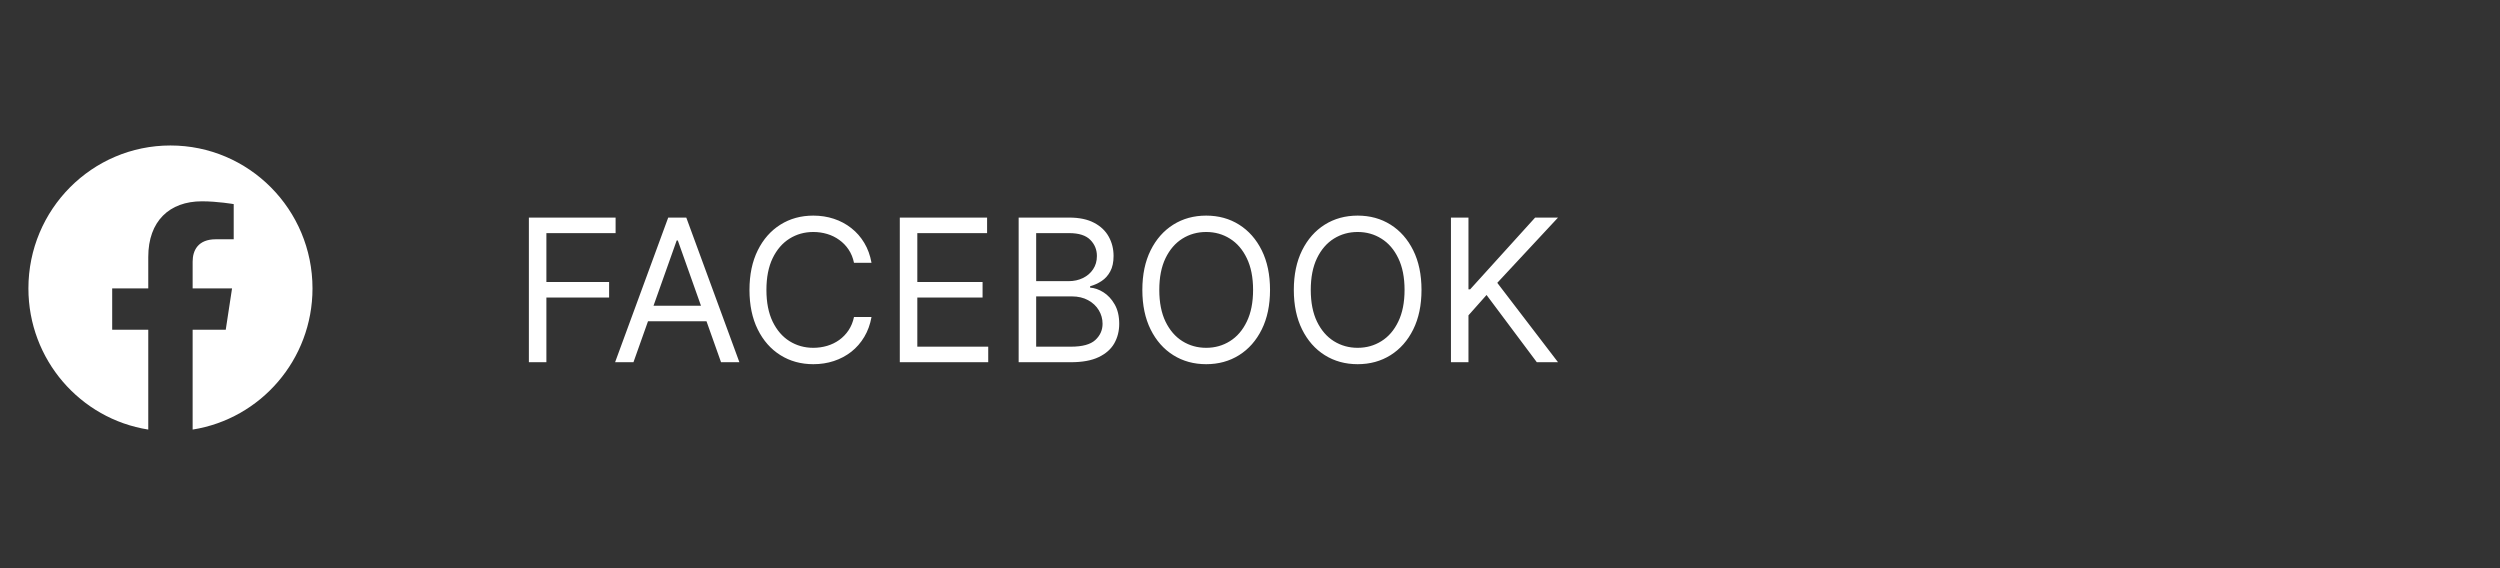
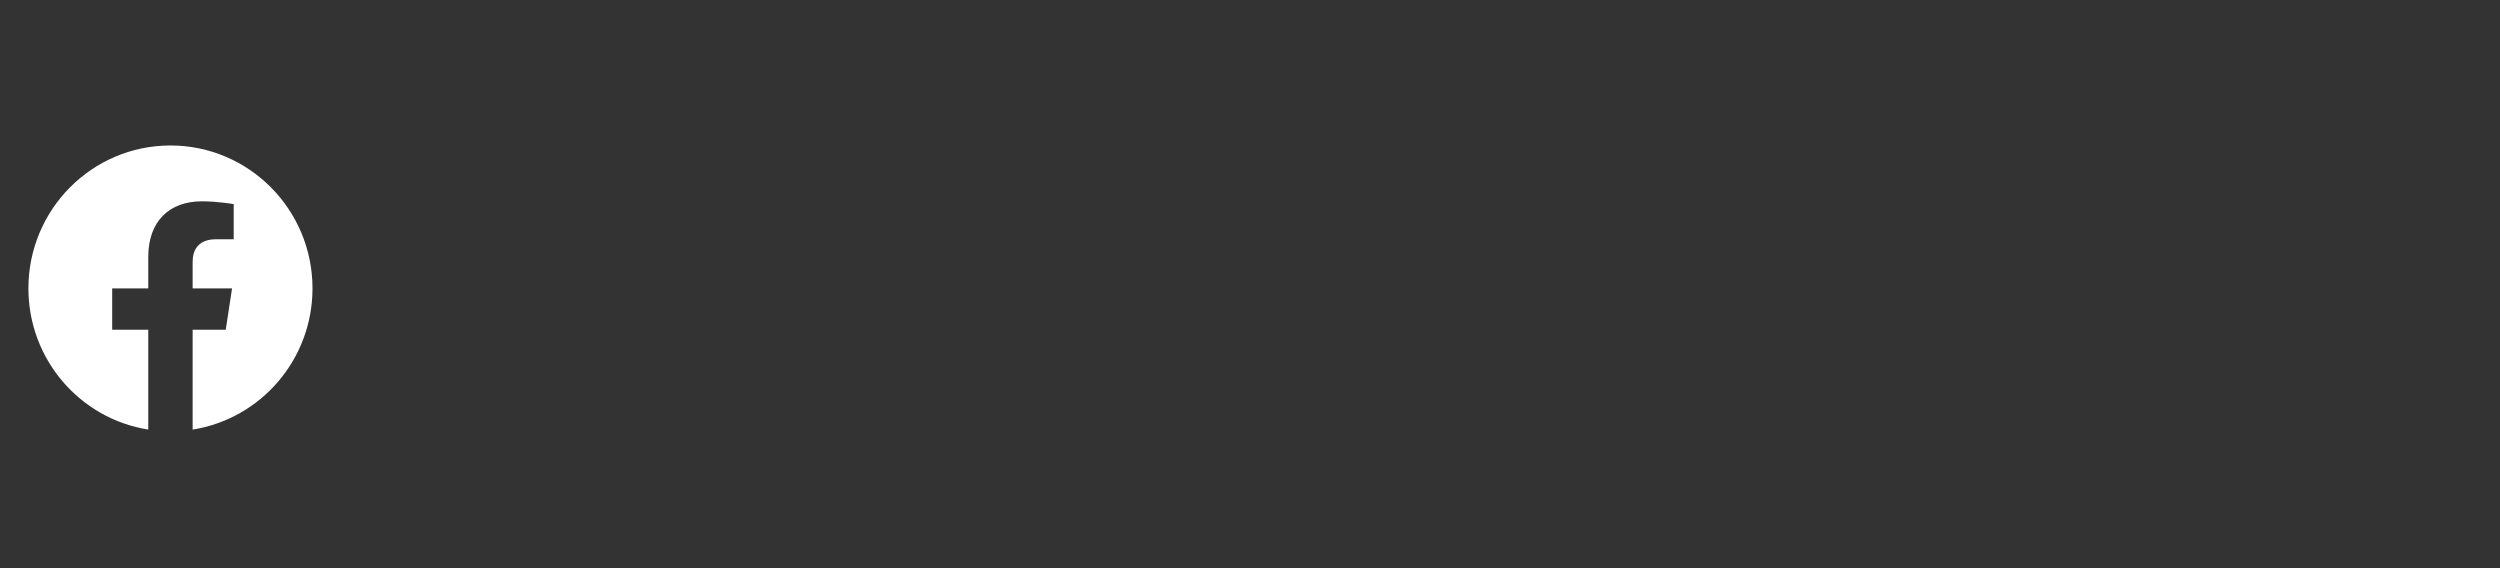
<svg xmlns="http://www.w3.org/2000/svg" width="176" height="40" viewBox="0 0 176 40" fill="none">
  <rect x="0" y="0" width="176" height="40" fill="#333333" stroke="none" />
  <path d="M22 20.303C22 14.747 17.523 10.242 12 10.242C6.477 10.242 2 14.747 2 20.303C2 25.325 5.657 29.487 10.438 30.242V23.212H7.898V20.303H10.438V18.087C10.438 15.565 11.931 14.172 14.215 14.172C15.309 14.172 16.453 14.369 16.453 14.369V16.845H15.192C13.95 16.845 13.562 17.62 13.562 18.416V20.303H16.336L15.893 23.212H13.562V30.242C18.343 29.487 22 25.325 22 20.303Z" fill="white" />
-   <path d="M37.233 25.5V15.318H43.338V16.412H38.466V19.852H42.881V20.946H38.466V25.5H37.233ZM44.596 25.5H43.303L47.042 15.318H48.315L52.053 25.5H50.761L47.718 16.929H47.639L44.596 25.5ZM45.073 21.523H50.283V22.616H45.073V21.523ZM61.354 18.5H60.121C60.048 18.145 59.92 17.834 59.738 17.565C59.559 17.297 59.34 17.072 59.082 16.889C58.827 16.704 58.543 16.564 58.232 16.472C57.92 16.379 57.595 16.332 57.257 16.332C56.641 16.332 56.082 16.488 55.582 16.8C55.085 17.111 54.689 17.57 54.394 18.177C54.102 18.783 53.956 19.527 53.956 20.409C53.956 21.291 54.102 22.035 54.394 22.641C54.689 23.248 55.085 23.707 55.582 24.018C56.082 24.33 56.641 24.486 57.257 24.486C57.595 24.486 57.92 24.439 58.232 24.347C58.543 24.254 58.827 24.116 59.082 23.934C59.34 23.748 59.559 23.521 59.738 23.253C59.92 22.981 60.048 22.669 60.121 22.318H61.354C61.261 22.838 61.092 23.304 60.847 23.715C60.602 24.126 60.297 24.476 59.932 24.764C59.567 25.049 59.158 25.266 58.704 25.416C58.253 25.565 57.771 25.639 57.257 25.639C56.389 25.639 55.617 25.427 54.941 25.003C54.264 24.579 53.732 23.975 53.345 23.193C52.957 22.411 52.763 21.483 52.763 20.409C52.763 19.335 52.957 18.407 53.345 17.625C53.732 16.843 54.264 16.24 54.941 15.815C55.617 15.391 56.389 15.179 57.257 15.179C57.771 15.179 58.253 15.254 58.704 15.403C59.158 15.552 59.567 15.771 59.932 16.059C60.297 16.344 60.602 16.692 60.847 17.103C61.092 17.511 61.261 17.976 61.354 18.5ZM63.346 25.5V15.318H69.491V16.412H64.579V19.852H69.173V20.946H64.579V24.406H69.571V25.5H63.346ZM71.713 25.5V15.318H75.273C75.982 15.318 76.567 15.441 77.028 15.686C77.489 15.928 77.832 16.255 78.057 16.666C78.283 17.073 78.395 17.526 78.395 18.023C78.395 18.46 78.317 18.822 78.162 19.107C78.009 19.392 77.807 19.617 77.555 19.783C77.306 19.948 77.036 20.071 76.745 20.151V20.25C77.056 20.27 77.369 20.379 77.684 20.578C77.999 20.777 78.263 21.062 78.475 21.433C78.687 21.805 78.793 22.259 78.793 22.796C78.793 23.306 78.677 23.765 78.445 24.173C78.213 24.58 77.847 24.903 77.346 25.142C76.846 25.381 76.195 25.5 75.392 25.5H71.713ZM72.946 24.406H75.392C76.198 24.406 76.769 24.25 77.108 23.939C77.449 23.624 77.62 23.243 77.62 22.796C77.62 22.451 77.532 22.133 77.356 21.841C77.18 21.546 76.93 21.311 76.606 21.135C76.281 20.956 75.896 20.866 75.452 20.866H72.946V24.406ZM72.946 19.793H75.233C75.605 19.793 75.939 19.72 76.238 19.574C76.539 19.428 76.778 19.223 76.954 18.957C77.132 18.692 77.222 18.381 77.222 18.023C77.222 17.575 77.066 17.196 76.755 16.884C76.443 16.569 75.949 16.412 75.273 16.412H72.946V19.793ZM89.41 20.409C89.41 21.483 89.216 22.411 88.828 23.193C88.44 23.975 87.908 24.579 87.232 25.003C86.556 25.427 85.784 25.639 84.915 25.639C84.047 25.639 83.275 25.427 82.599 25.003C81.923 24.579 81.391 23.975 81.003 23.193C80.615 22.411 80.421 21.483 80.421 20.409C80.421 19.335 80.615 18.407 81.003 17.625C81.391 16.843 81.923 16.24 82.599 15.815C83.275 15.391 84.047 15.179 84.915 15.179C85.784 15.179 86.556 15.391 87.232 15.815C87.908 16.24 88.44 16.843 88.828 17.625C89.216 18.407 89.41 19.335 89.41 20.409ZM88.217 20.409C88.217 19.527 88.069 18.783 87.774 18.177C87.483 17.57 87.086 17.111 86.586 16.8C86.089 16.488 85.532 16.332 84.915 16.332C84.299 16.332 83.74 16.488 83.24 16.8C82.743 17.111 82.347 17.57 82.052 18.177C81.76 18.783 81.614 19.527 81.614 20.409C81.614 21.291 81.76 22.035 82.052 22.641C82.347 23.248 82.743 23.707 83.24 24.018C83.74 24.33 84.299 24.486 84.915 24.486C85.532 24.486 86.089 24.33 86.586 24.018C87.086 23.707 87.483 23.248 87.774 22.641C88.069 22.035 88.217 21.291 88.217 20.409ZM100.074 20.409C100.074 21.483 99.88 22.411 99.492 23.193C99.104 23.975 98.572 24.579 97.896 25.003C97.22 25.427 96.448 25.639 95.579 25.639C94.711 25.639 93.939 25.427 93.263 25.003C92.587 24.579 92.055 23.975 91.667 23.193C91.279 22.411 91.085 21.483 91.085 20.409C91.085 19.335 91.279 18.407 91.667 17.625C92.055 16.843 92.587 16.24 93.263 15.815C93.939 15.391 94.711 15.179 95.579 15.179C96.448 15.179 97.22 15.391 97.896 15.815C98.572 16.24 99.104 16.843 99.492 17.625C99.88 18.407 100.074 19.335 100.074 20.409ZM98.881 20.409C98.881 19.527 98.733 18.783 98.438 18.177C98.147 17.57 97.751 17.111 97.25 16.8C96.753 16.488 96.196 16.332 95.579 16.332C94.963 16.332 94.405 16.488 93.904 16.8C93.407 17.111 93.011 17.57 92.716 18.177C92.424 18.783 92.278 19.527 92.278 20.409C92.278 21.291 92.424 22.035 92.716 22.641C93.011 23.248 93.407 23.707 93.904 24.018C94.405 24.33 94.963 24.486 95.579 24.486C96.196 24.486 96.753 24.33 97.25 24.018C97.751 23.707 98.147 23.248 98.438 22.641C98.733 22.035 98.881 21.291 98.881 20.409ZM102.147 25.5V15.318H103.38V20.369H103.499L108.073 15.318H109.684L105.408 19.912L109.684 25.5H108.192L104.653 20.767L103.38 22.199V25.5H102.147Z" fill="white" />
</svg>